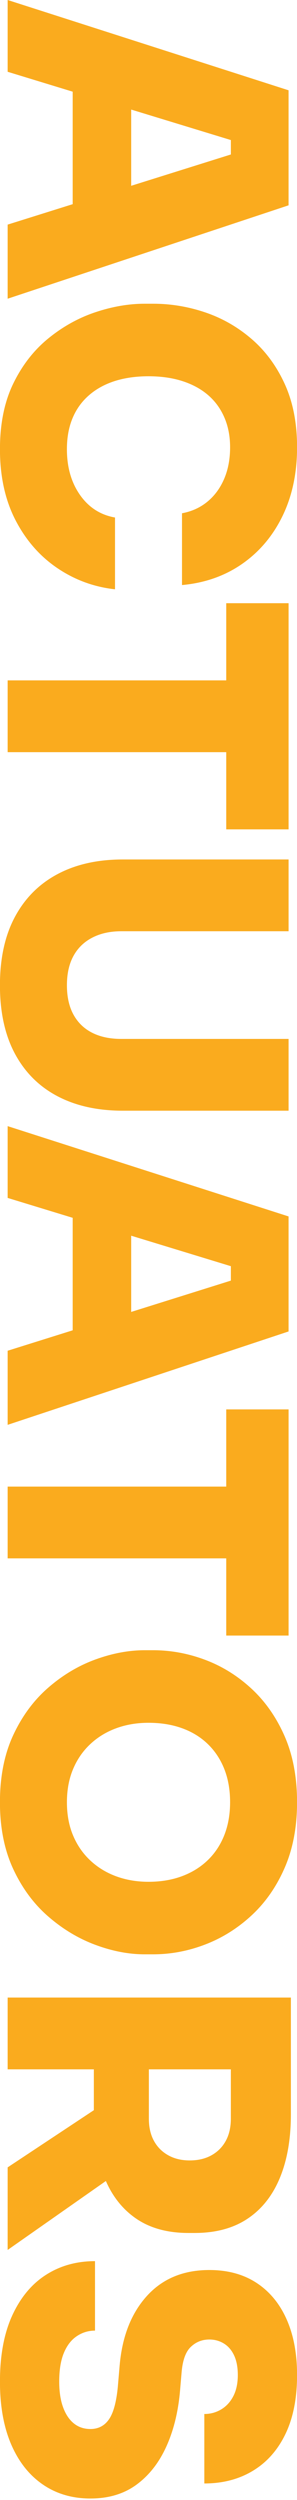
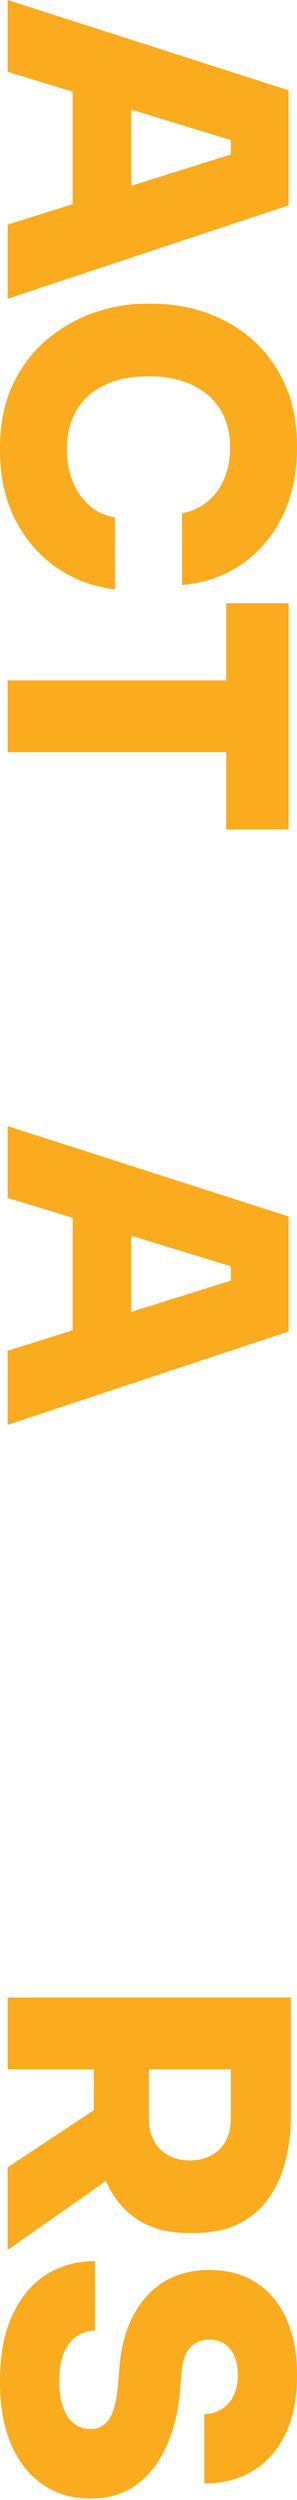
<svg xmlns="http://www.w3.org/2000/svg" version="1.1" id="Layer_1" x="0px" y="0px" viewBox="0 0 216 1813" style="enable-background:new 0 0 216 1813;" xml:space="preserve">
  <style type="text/css">
	.st0{fill:#FAAB1E;}
</style>
  <g>
    <path class="st0" d="M209.88,65.49L5.56,0v52.06l47.3,14.43v81.58l-47.3,14.82v53.74l204.31-67.73V65.49z M95.41,79.46l72.49,22.11   v10.46l-72.49,22.71V79.46z" />
    <path class="st0" d="M41.67,411.98c12.69,8.58,26.68,13.71,41.98,15.39v-52.06c-10.64-1.87-19.13-7.33-25.47-16.37   c-6.35-9.05-9.52-20.11-9.52-33.17c0-8.4,1.35-15.86,4.06-22.39c2.7-6.53,6.67-12.08,11.9-16.65c5.22-4.57,11.47-8.02,18.75-10.36   c7.28-2.33,15.49-3.5,24.63-3.5c9.14,0,17.35,1.16,24.63,3.5c7.28,2.33,13.48,5.69,18.61,10.08c5.13,4.38,9.1,9.8,11.9,16.23   c2.8,6.44,4.2,13.67,4.2,21.69c0,8.58-1.45,16.23-4.34,22.95c-2.89,6.72-6.95,12.22-12.17,16.51c-5.23,4.29-11.38,7.09-18.47,8.4   v52.06c16.6-1.5,31.21-6.63,43.8-15.39c12.59-8.77,22.39-20.39,29.39-34.84c7-14.46,10.5-31.02,10.5-49.68   c0-17.54-2.99-32.84-8.96-45.9c-5.97-13.06-13.99-23.93-24.07-32.61c-10.08-8.68-21.32-15.11-33.73-19.31   c-12.41-4.2-25.05-6.3-37.92-6.3h-6.16c-11.57,0-23.51,2.05-35.82,6.16c-12.31,4.1-23.75,10.45-34.29,19.03   c-10.54,8.58-19.03,19.5-25.47,32.75c-6.44,13.25-9.66,29.11-9.66,47.58c0,19.78,3.78,36.94,11.33,51.5S28.98,403.39,41.67,411.98z   " />
    <polygon class="st0" points="209.88,601.46 209.88,437.45 164.54,437.45 164.54,493.42 5.56,493.42 5.56,545.48 164.54,545.48    164.54,601.46  " />
-     <path class="st0" d="M41.81,794.99c13.34,7,29.15,10.5,47.44,10.5h120.63v-52.06H88.13c-8.21,0-15.25-1.5-21.13-4.48   c-5.88-2.99-10.4-7.37-13.57-13.15c-3.17-5.79-4.76-12.87-4.76-21.27c0-8.4,1.58-15.49,4.76-21.27   c3.17-5.79,7.74-10.22,13.71-13.29c5.97-3.08,12.97-4.62,20.99-4.62h121.75v-52.06H89.25c-18.29,0-34.1,3.54-47.44,10.64   c-13.34,7.09-23.65,17.4-30.93,30.93c-7.28,13.53-10.92,30.09-10.92,49.68s3.64,36.15,10.92,49.68   C18.16,777.73,28.47,787.99,41.81,794.99z" />
    <path class="st0" d="M209.88,882.17L5.56,816.68v52.06l47.3,14.43v81.58l-47.3,14.82v53.74l204.31-67.73V882.17z M95.41,896.14   l72.49,22.11v10.46l-72.49,22.71V896.14z" />
-     <polygon class="st0" points="209.88,1186.12 209.88,1022.11 164.54,1022.11 164.54,1078.09 5.56,1078.09 5.56,1130.14    164.54,1130.14 164.54,1186.12  " />
-     <path class="st0" d="M183.01,1224.74c-10.08-9.33-21.32-16.33-33.73-20.99c-12.41-4.67-25.05-7-37.92-7h-6.16   c-11.57,0-23.51,2.24-35.82,6.72s-23.75,11.29-34.29,20.43c-10.54,9.14-19.03,20.61-25.47,34.42c-6.44,13.81-9.66,30.04-9.66,48.7   c0,18.47,3.22,34.61,9.66,48.42c6.44,13.81,14.92,25.28,25.47,34.42c10.54,9.14,21.97,16,34.29,20.57   c12.31,4.57,24.25,6.86,35.82,6.86h6.16c12.87,0,25.51-2.38,37.92-7.14c12.41-4.76,23.65-11.8,33.73-21.13   c10.08-9.33,18.1-20.85,24.07-34.57c5.97-13.71,8.96-29.53,8.96-47.44c0-18.1-2.99-34-8.96-47.72   C201.1,1245.59,193.08,1234.07,183.01,1224.74z M163.14,1330.82c-2.8,7.09-6.81,13.15-12.04,18.19   c-5.23,5.04-11.47,8.91-18.75,11.62c-7.28,2.7-15.39,4.06-24.35,4.06c-8.4,0-16.19-1.31-23.37-3.92   c-7.18-2.62-13.48-6.44-18.89-11.48c-5.41-5.04-9.61-11.1-12.59-18.19c-2.99-7.09-4.48-15.11-4.48-24.07s1.49-16.98,4.48-24.07   c2.98-7.09,7.18-13.15,12.59-18.19c5.41-5.04,11.71-8.86,18.89-11.47c7.18-2.62,14.97-3.92,23.37-3.92c8.96,0,17.07,1.3,24.35,3.92   c7.28,2.61,13.53,6.44,18.75,11.47c5.22,5.04,9.24,11.1,12.04,18.19c2.8,7.09,4.2,15.11,4.2,24.07   C167.33,1315.79,165.93,1323.72,163.14,1330.82z" />
    <path class="st0" d="M5.56,1571.79v59.89l71.43-50c5.1,11.59,12.4,20.65,21.91,27.19c10.17,7,22.9,10.5,38.2,10.5h4.48   c15.3,0,28.13-3.45,38.48-10.36c10.36-6.9,18.19-16.79,23.51-29.67c5.32-12.87,7.98-28.17,7.98-45.9v-32.75v-13.15v-38.9H5.56   v52.06h62.69v29.63L5.56,1571.79z M167.89,1500.7v35.83c0,6.16-1.22,11.47-3.64,15.95c-2.43,4.48-5.88,7.98-10.36,10.5   c-4.48,2.52-9.8,3.78-15.95,3.78c-5.97,0-11.2-1.26-15.67-3.78c-4.48-2.52-7.93-6.02-10.36-10.5c-2.43-4.48-3.64-9.79-3.64-15.95   v-35.83H167.89z" />
    <path class="st0" d="M186.65,1655.61c-9.52-6.25-20.99-9.38-34.42-9.38c-18.85,0-33.96,6.25-45.34,18.75   c-11.38,12.5-18.01,29.29-19.87,50.38l-1.12,13.15c-0.94,11.94-3.04,20.43-6.3,25.47c-3.27,5.04-7.88,7.56-13.85,7.56   c-4.67,0-8.68-1.36-12.04-4.06c-3.36-2.71-5.97-6.62-7.84-11.75c-1.87-5.13-2.8-11.33-2.8-18.61c0-8.4,1.12-15.3,3.36-20.71   c2.24-5.41,5.36-9.47,9.38-12.17c4.01-2.71,8.44-4.06,13.29-4.06v-50.38c-13.43,0-25.33,3.31-35.68,9.94   c-10.36,6.62-18.52,16.42-24.49,29.39c-5.97,12.97-8.96,28.97-8.96,48c0,17.72,2.71,32.89,8.12,45.48   c5.41,12.59,13.06,22.29,22.95,29.11c9.89,6.81,21.46,10.22,34.71,10.22c13.25,0,24.44-3.36,33.58-10.08   c9.14-6.72,16.37-15.95,21.69-27.71s8.63-25.29,9.94-40.58l1.12-13.15c0.74-8.77,2.98-14.93,6.72-18.47   c3.73-3.55,8.21-5.32,13.43-5.32c3.92,0,7.46,0.98,10.64,2.94c3.17,1.96,5.64,4.85,7.42,8.68c1.77,3.82,2.66,8.54,2.66,14.13   c0,5.97-1.08,11.06-3.22,15.25c-2.15,4.2-5.09,7.42-8.82,9.66c-3.73,2.24-7.84,3.36-12.31,3.36v50.38c13.43,0,25.23-3.08,35.4-9.24   c10.17-6.16,18.05-15.07,23.65-26.73c5.6-11.66,8.4-25.89,8.4-42.68c0-15.49-2.52-28.92-7.56-40.3   C203.44,1670.68,196.16,1661.86,186.65,1655.61z" />
  </g>
</svg>